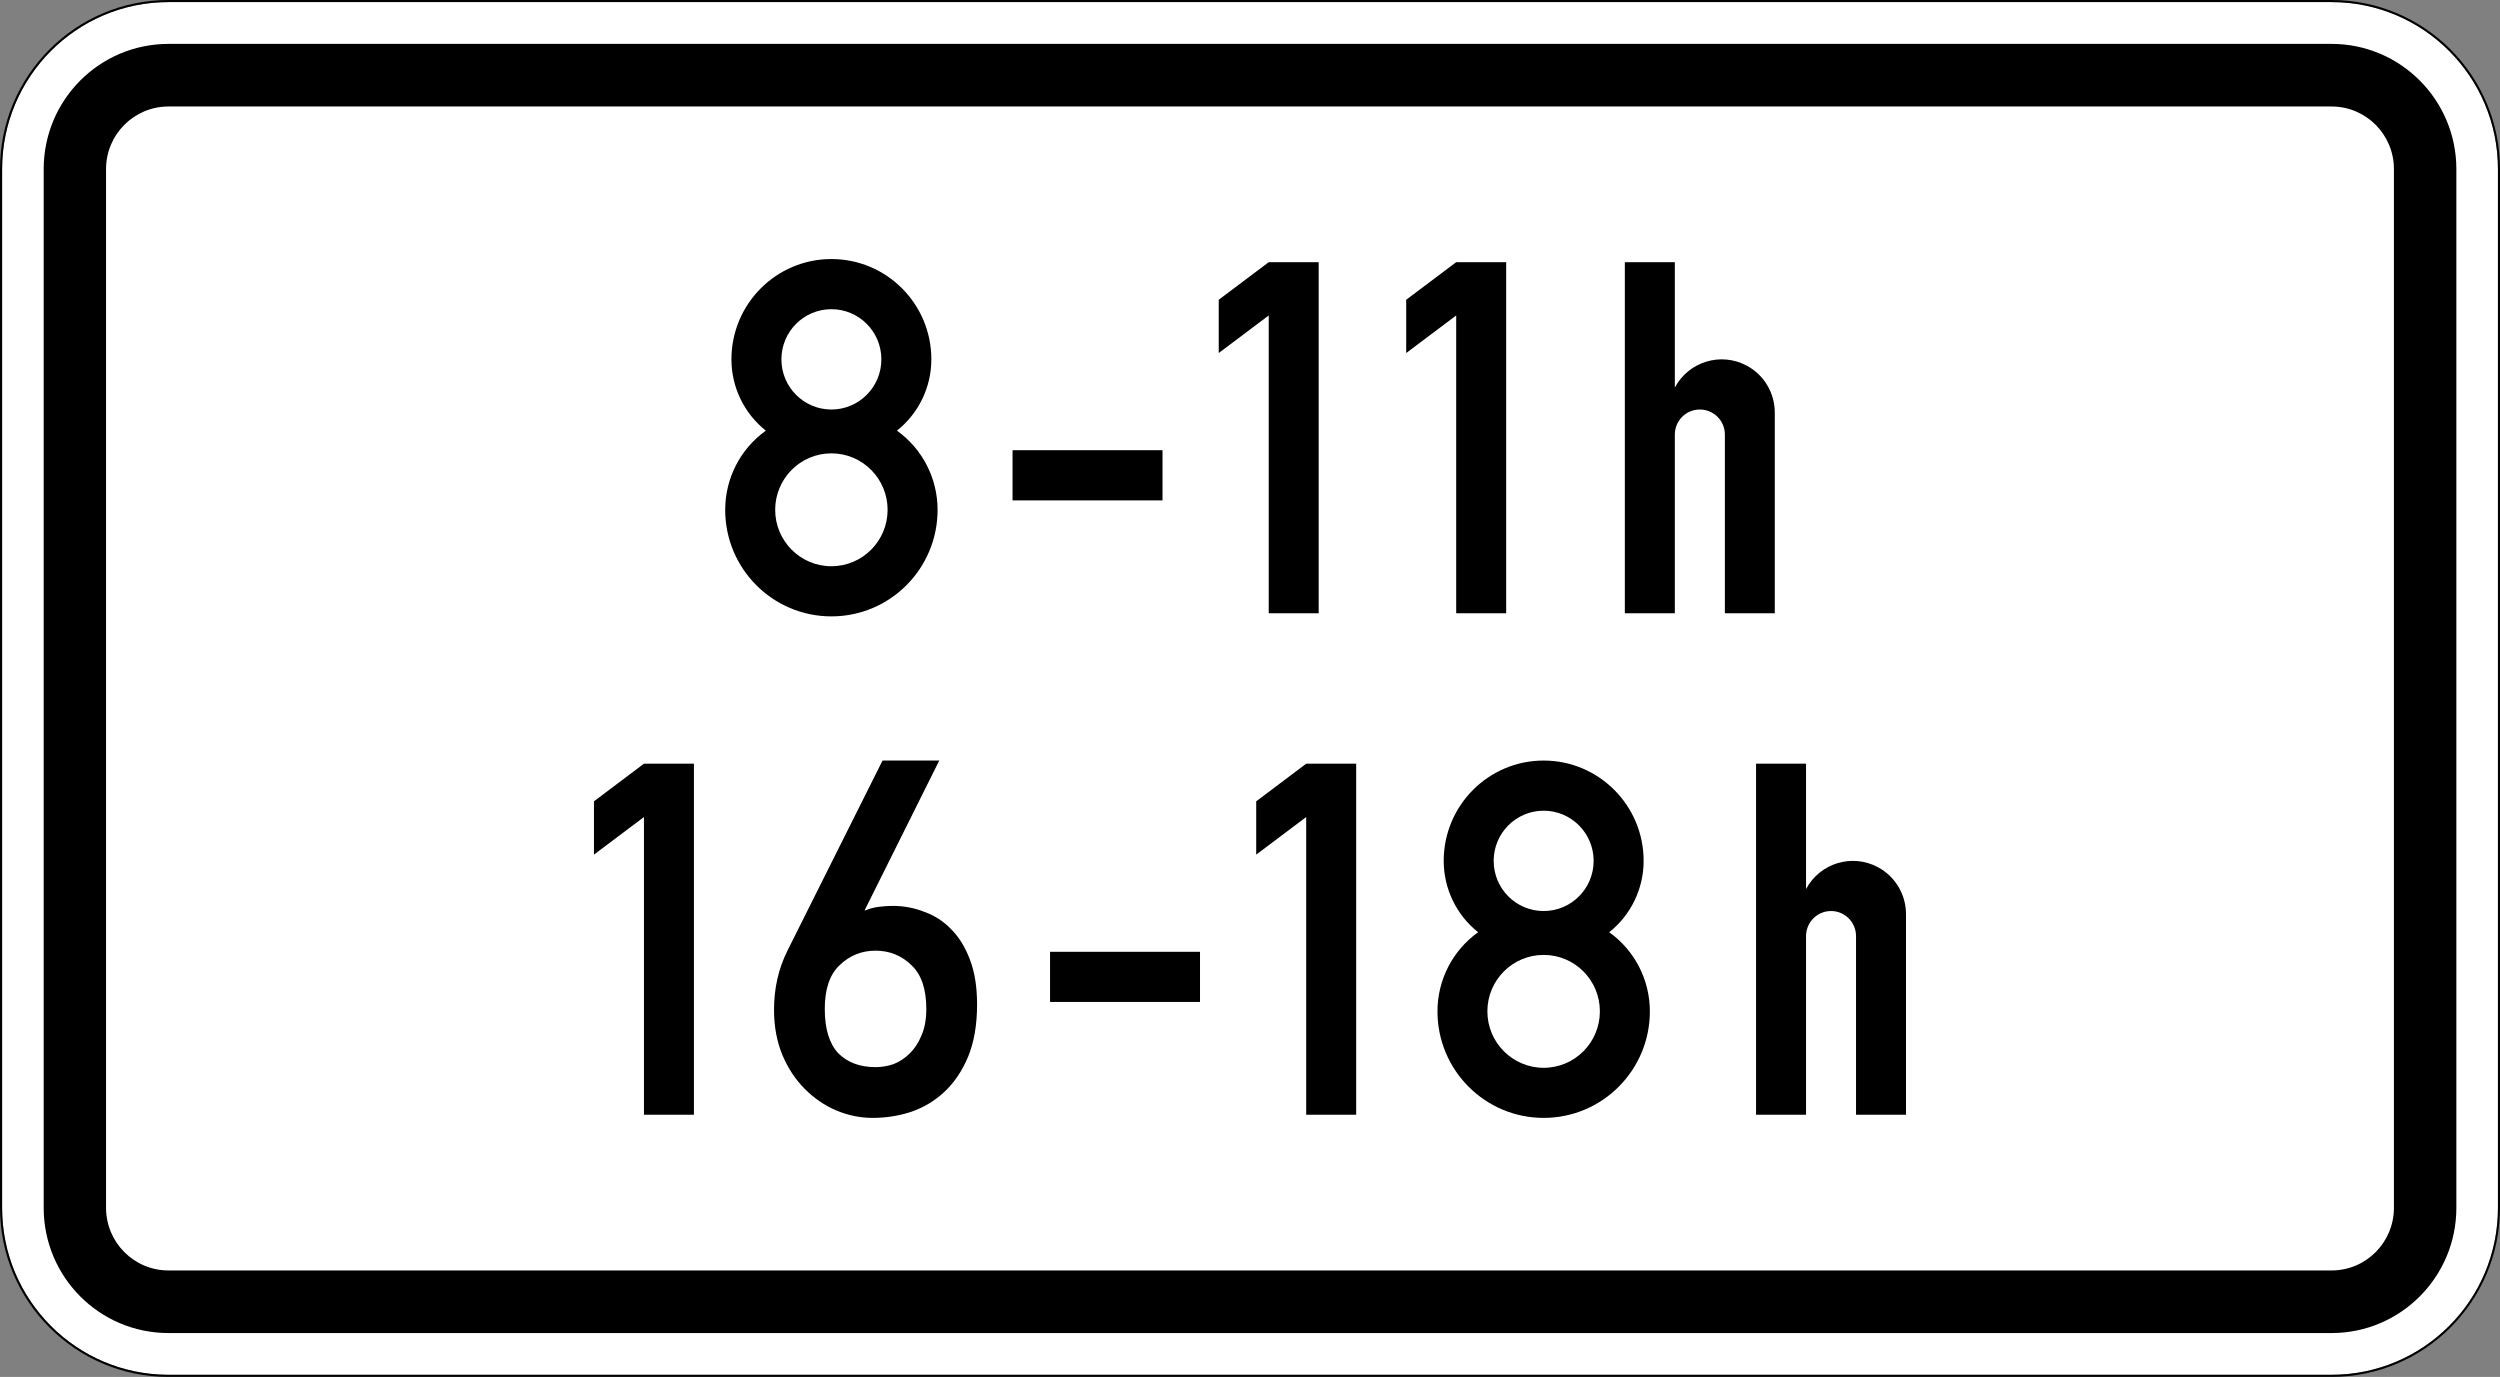
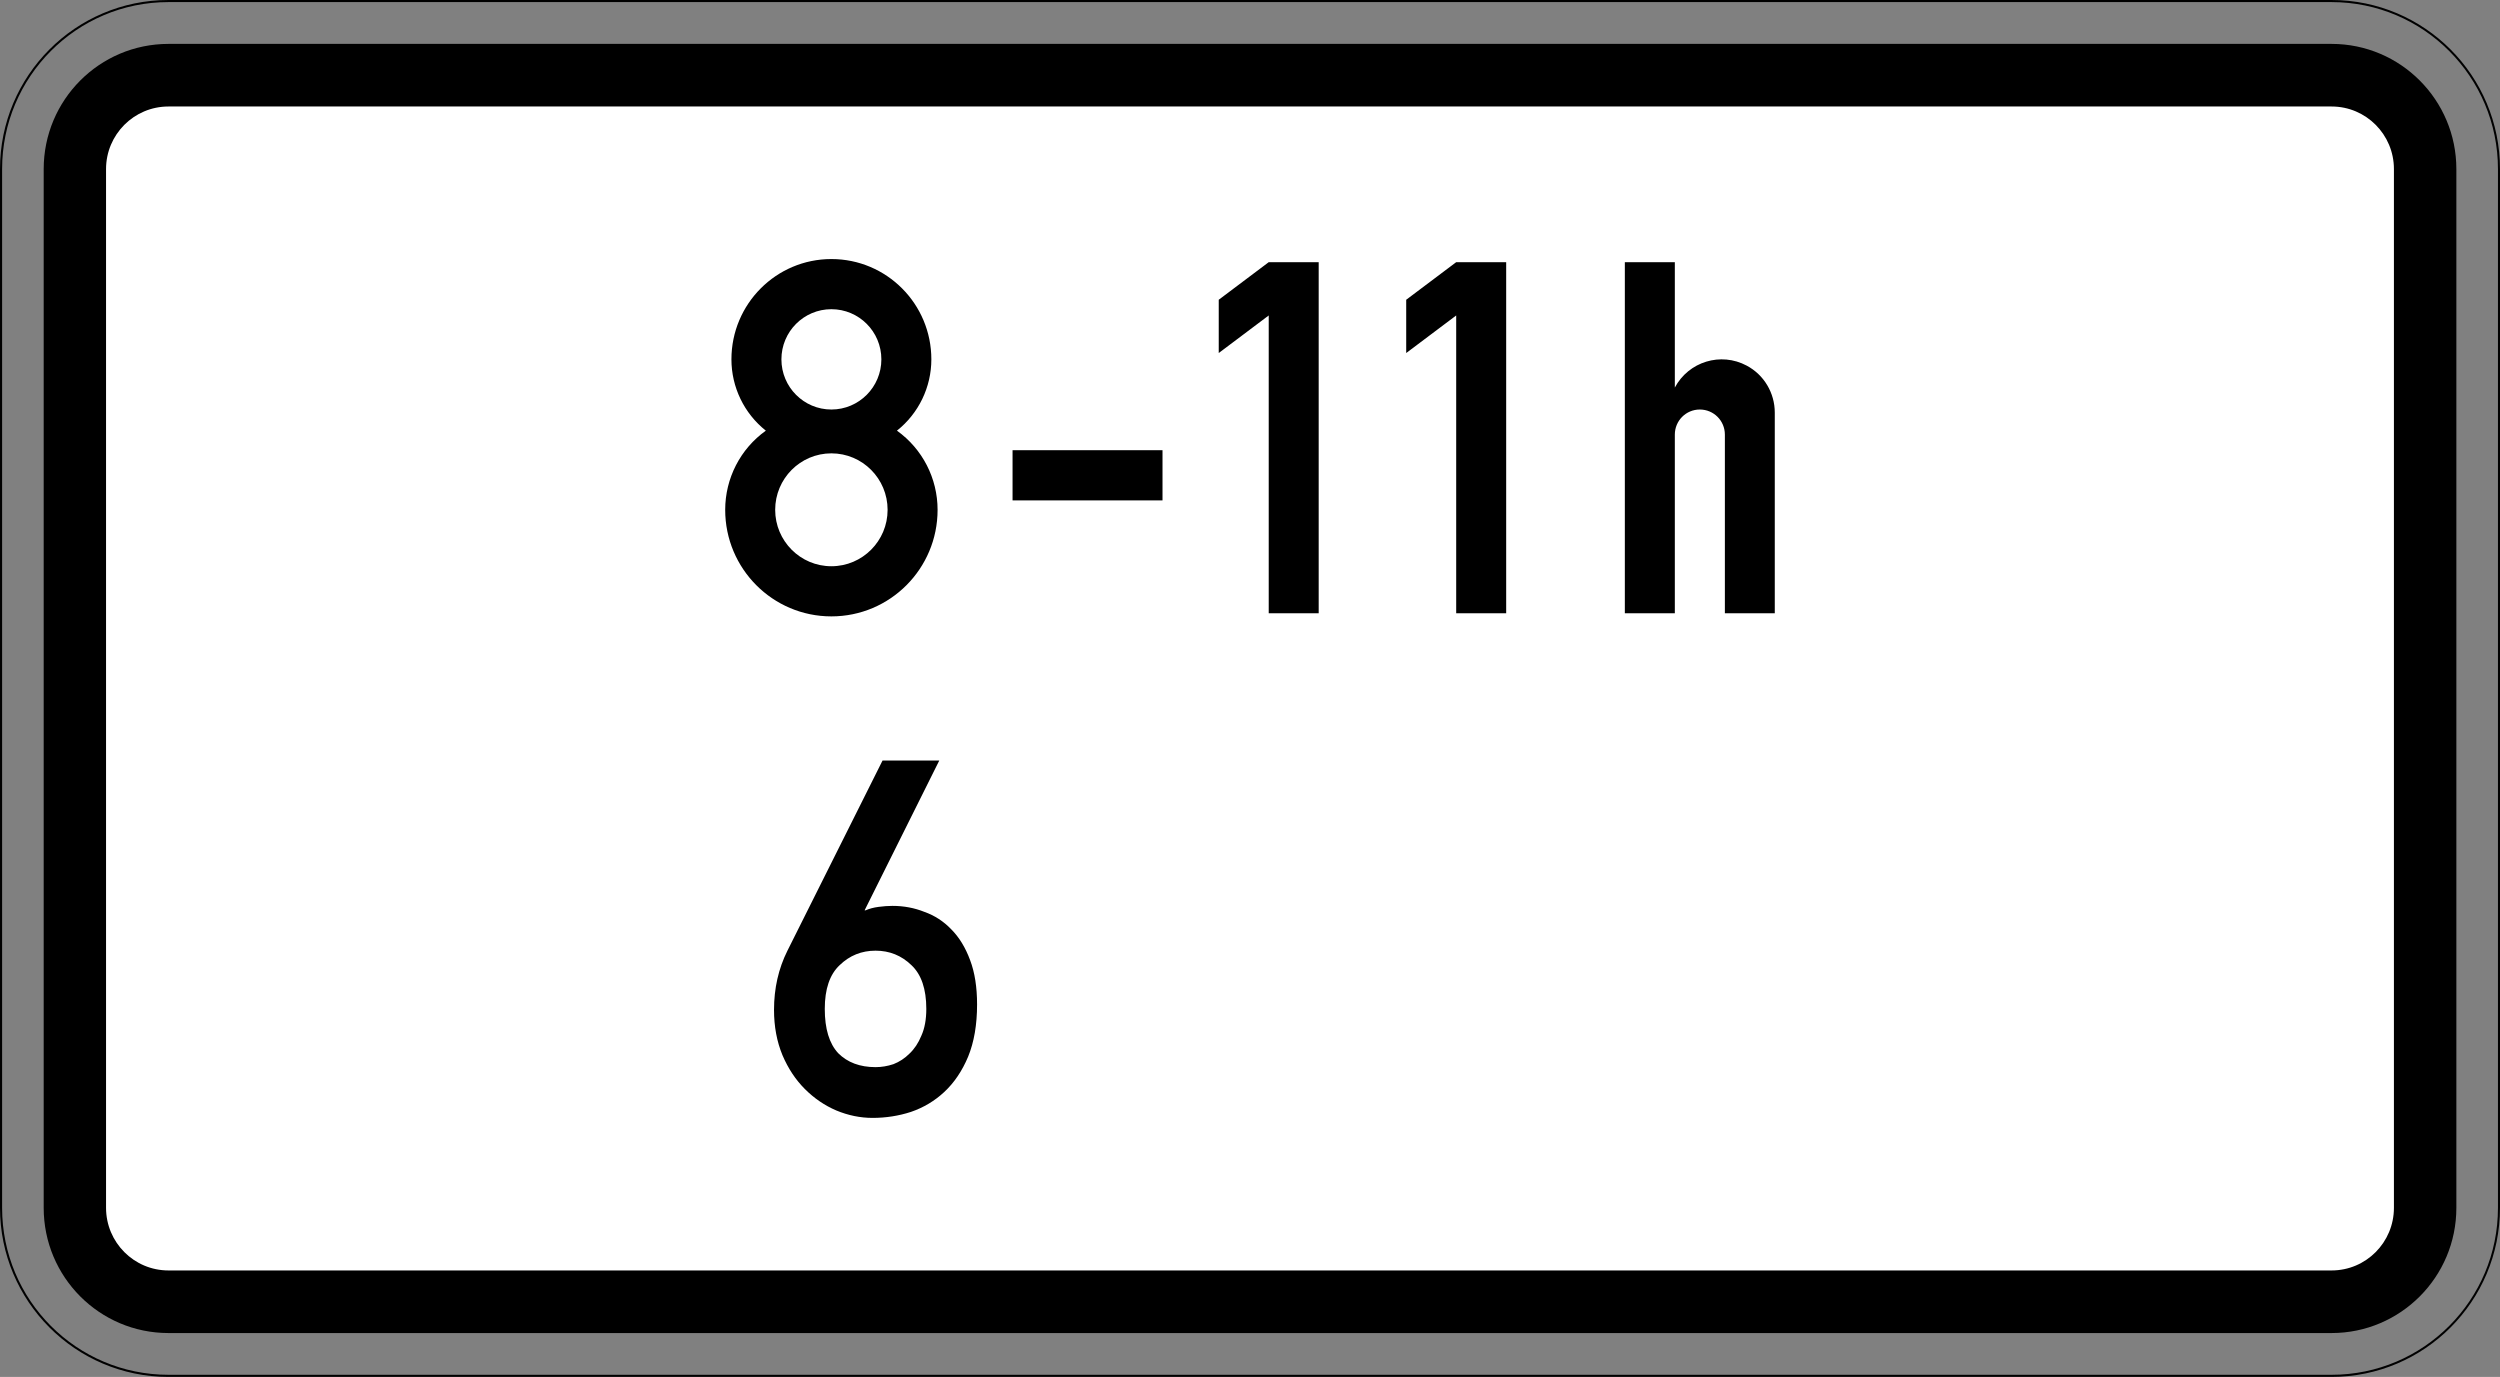
<svg xmlns="http://www.w3.org/2000/svg" viewBox="0 0 600.998 331.008" height="331.008" width="600.998" xml:space="preserve" version="1.1" id="svg14325">
  <rect x="0" y="0" width="600.998" height="331.008" fill="#808080" stroke="none" />
  <defs id="defs14329" />
  <g transform="matrix(1.25,0,0,-1.25,0,331.008)" id="g14333">
    <g id="g14335">
-       <path id="path14337" style="fill:#ffffff;fill-opacity:1;fill-rule:nonzero;stroke:none" d="m 32.402,0.404 c -17.672,0 -32,14.379 -32,32.109 l 0,199.77 c 0,17.73 14.328,32.121 32,32.121 l 416.004,0 c 17.672,0 31.996,-14.391 31.996,-32.121 l 0,-199.77 c 0,-17.73 -14.324,-32.109 -31.996,-32.109 l -416.004,0 z" />
      <path id="path14339" style="fill:#000000;fill-opacity:1;fill-rule:nonzero;stroke:none" d="m 32.402,8.435 c -13.261,0 -24,10.774 -24,24.082 l 0,199.766 c 0,13.308 10.739,24.082 24,24.082 l 416.004,0 c 13.246,0 24,-10.774 24,-24.082 l 0,-199.766 c 0,-13.308 -10.754,-24.082 -24,-24.082 l -416.004,0 z" />
      <path id="path14341" style="fill:#ffffff;fill-opacity:1;fill-rule:nonzero;stroke:none" d="m 32.402,20.474 c -6.632,0 -12.007,5.395 -12.007,12.051 l 0,199.766 c 0,6.64 5.375,12.035 12.007,12.035 l 416.004,0 c 6.633,0 11.992,-5.395 11.992,-12.035 l 0,-199.766 c 0,-6.656 -5.359,-12.051 -11.992,-12.051 l -416.004,0 z" />
      <path id="path14343" style="fill:#000000;fill-opacity:1;fill-rule:nonzero;stroke:none" d="m 147.285,181.982 c -4.18,3.32 -6.617,8.375 -6.617,13.711 0,10.664 8.613,19.293 19.223,19.293 10.629,0 19.226,-8.629 19.226,-19.293 0,-5.336 -2.437,-10.391 -6.617,-13.711 4.906,-3.504 7.816,-9.172 7.816,-15.227 0,-11.32 -9.14,-20.492 -20.425,-20.492 -11.282,0 -20.422,9.172 -20.422,20.492 0,6.055 2.91,11.723 7.816,15.227 m 1.797,-15.227 c 0,-5.98 4.836,-10.847 10.809,-10.847 5.976,0 10.812,4.867 10.812,10.847 0,5.997 -4.836,10.864 -10.812,10.864 -5.973,0 -10.809,-4.867 -10.809,-10.864 m 1.199,28.938 c 0,-5.324 4.305,-9.645 9.61,-9.645 5.308,0 9.613,4.321 9.613,9.645 0,5.34 -4.305,9.648 -9.613,9.648 -5.305,0 -9.61,-4.308 -9.61,-9.648 m 44.453,-17.473 28.84,0 0,-9.648 -28.84,0 0,9.648 z m 39.653,18.692 0,10.246 9.613,7.226 9.609,0 0,-67.519 -9.609,0 0,57.273 -9.613,-7.226 z m 36.054,0 0,10.246 9.614,7.226 9.613,0 0,-67.519 -9.613,0 0,57.273 -9.614,-7.226 z m 42.047,-50.047 0,67.519 9.614,0 0,-24.113 c 2.664,4.992 8.839,6.883 13.82,4.219 3.336,-1.774 5.402,-5.25 5.402,-9.043 l 0,-38.582 -9.597,0 0,34.359 c 0,2.676 -2.153,4.824 -4.821,4.824 -2.652,0 -4.804,-2.148 -4.804,-4.824 l 0,-34.359 -9.614,0 z" />
-       <path id="path14345" style="fill:#000000;fill-opacity:1;fill-rule:nonzero;stroke:none" d="m 114.23,100.447 0,10.25 9.614,7.238 9.613,0 0,-67.519 -9.613,0 0,57.257 -9.614,-7.226 z m 87.715,-18.692 28.84,0 0,-9.644 -28.84,0 0,9.644 z m 39.649,18.692 0,10.25 9.613,7.238 9.613,0 0,-67.519 -9.613,0 0,57.257 -9.613,-7.226 z M 284.27,85.521 c -4.18,3.32 -6.618,8.371 -6.618,13.727 0,10.644 8.598,19.289 19.223,19.289 10.613,0 19.227,-8.645 19.227,-19.289 0,-5.356 -2.438,-10.407 -6.618,-13.727 4.907,-3.508 7.817,-9.172 7.817,-15.215 0,-11.32 -9.145,-20.492 -20.426,-20.492 -11.281,0 -20.422,9.172 -20.422,20.492 0,6.043 2.91,11.707 7.817,15.215 m 1.781,-15.215 c 0,-5.996 4.851,-10.859 10.824,-10.859 5.977,0 10.813,4.863 10.813,10.859 0,6 -4.836,10.852 -10.813,10.852 -5.973,0 -10.824,-4.852 -10.824,-10.852 m 1.211,28.942 c 0,-5.34 4.293,-9.649 9.613,-9.649 5.309,0 9.613,4.309 9.613,9.649 0,5.32 -4.304,9.644 -9.613,9.644 -5.32,0 -9.613,-4.324 -9.613,-9.644 m 50.461,-48.832 0,67.519 9.613,0 0,-24.113 c 2.652,4.98 8.844,6.883 13.82,4.207 3.324,-1.774 5.406,-5.25 5.406,-9.031 l 0,-38.582 -9.613,0 0,34.359 c 0,2.664 -2.152,4.824 -4.804,4.824 -2.653,0 -4.809,-2.16 -4.809,-4.824 l 0,-34.359 -9.613,0 z" />
      <path id="path14347" style="fill:#000000;fill-opacity:1;fill-rule:nonzero;stroke:none" d="M 32.398,264.806 C 14.516,264.806 0,250.24 0,232.291 L 0,32.513 C 0,14.564 14.516,0.002 32.398,0.002 l 416,0 c 17.887,0 32.399,14.562 32.399,32.511 l 0,199.778 c 0,17.949 -14.512,32.515 -32.399,32.515 l -416,0 z m 0,-0.402 416.008,0 c 17.672,0 32,-14.391 32,-32.121 l 0,-199.77 c 0,-17.73 -14.328,-32.105 -32,-32.105 l -416.008,0 C 14.73,0.408 0.406,14.783 0.406,32.513 l 0,199.77 c 0,17.73 14.324,32.121 31.992,32.121 z" />
      <path id="path14349" style="fill:#000000;fill-opacity:1;fill-rule:nonzero;stroke:none" d="m 169.727,118.537 10.91,0 -14.36,-28.809 0.192,0 c 0.703,0.317 1.535,0.543 2.492,0.668 0.957,0.129 1.848,0.191 2.68,0.191 2.168,0 4.211,-0.382 6.125,-1.148 1.976,-0.699 3.699,-1.816 5.168,-3.348 1.531,-1.531 2.742,-3.511 3.636,-5.937 0.895,-2.359 1.34,-5.199 1.34,-8.516 0,-3.894 -0.574,-7.242 -1.722,-10.051 -1.149,-2.746 -2.68,-5.011 -4.594,-6.796 -1.852,-1.723 -3.989,-3 -6.414,-3.829 -2.36,-0.765 -4.817,-1.148 -7.368,-1.148 -2.363,0 -4.691,0.477 -6.988,1.434 -2.234,0.957 -4.246,2.332 -6.031,4.117 -1.785,1.785 -3.223,3.957 -4.309,6.508 -1.082,2.617 -1.625,5.519 -1.625,8.711 0,4.148 0.86,7.945 2.582,11.39 l 18.286,36.563 z m -1.34,-36.563 c -2.684,0 -4.981,-0.926 -6.895,-2.777 -1.914,-1.785 -2.871,-4.594 -2.871,-8.422 0,-3.828 0.863,-6.668 2.586,-8.52 1.785,-1.785 4.18,-2.679 7.18,-2.679 1.148,0 2.297,0.191 3.445,0.574 1.148,0.449 2.168,1.117 3.063,2.012 0.957,0.894 1.722,2.043 2.296,3.445 0.637,1.402 0.957,3.125 0.957,5.168 0,3.828 -0.957,6.637 -2.871,8.422 -1.914,1.851 -4.211,2.777 -6.89,2.777 z" />
    </g>
  </g>
</svg>